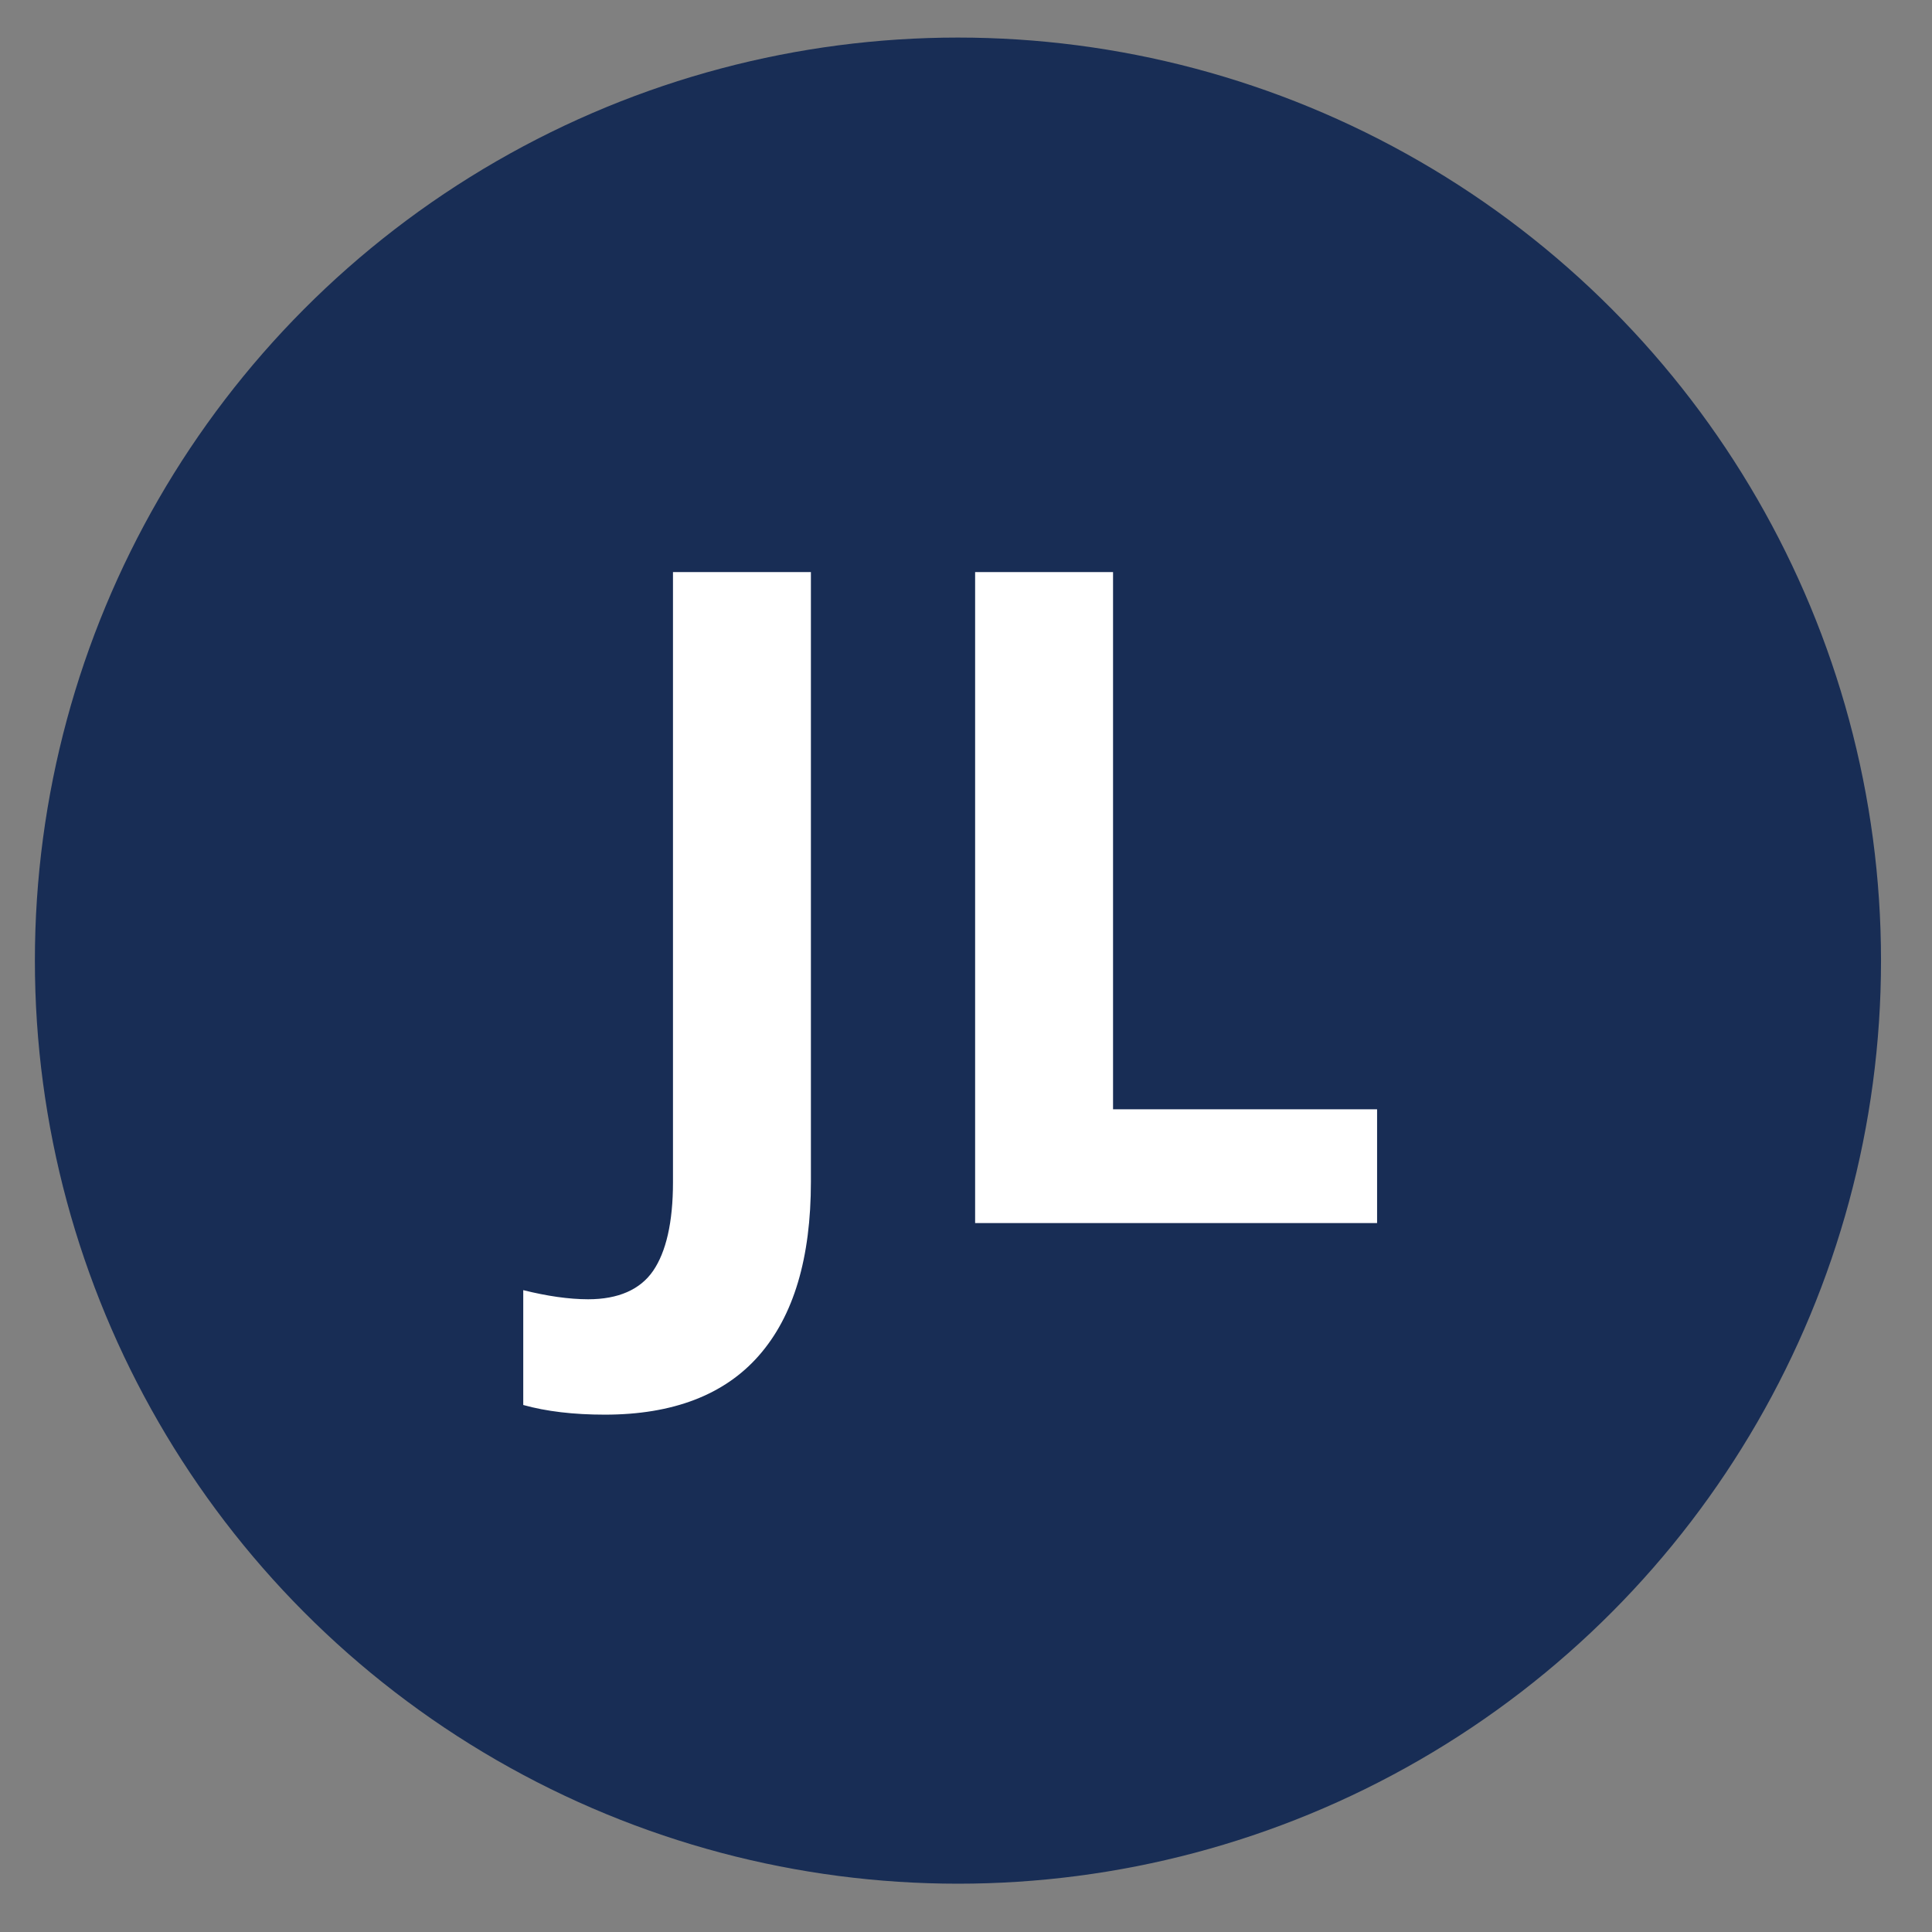
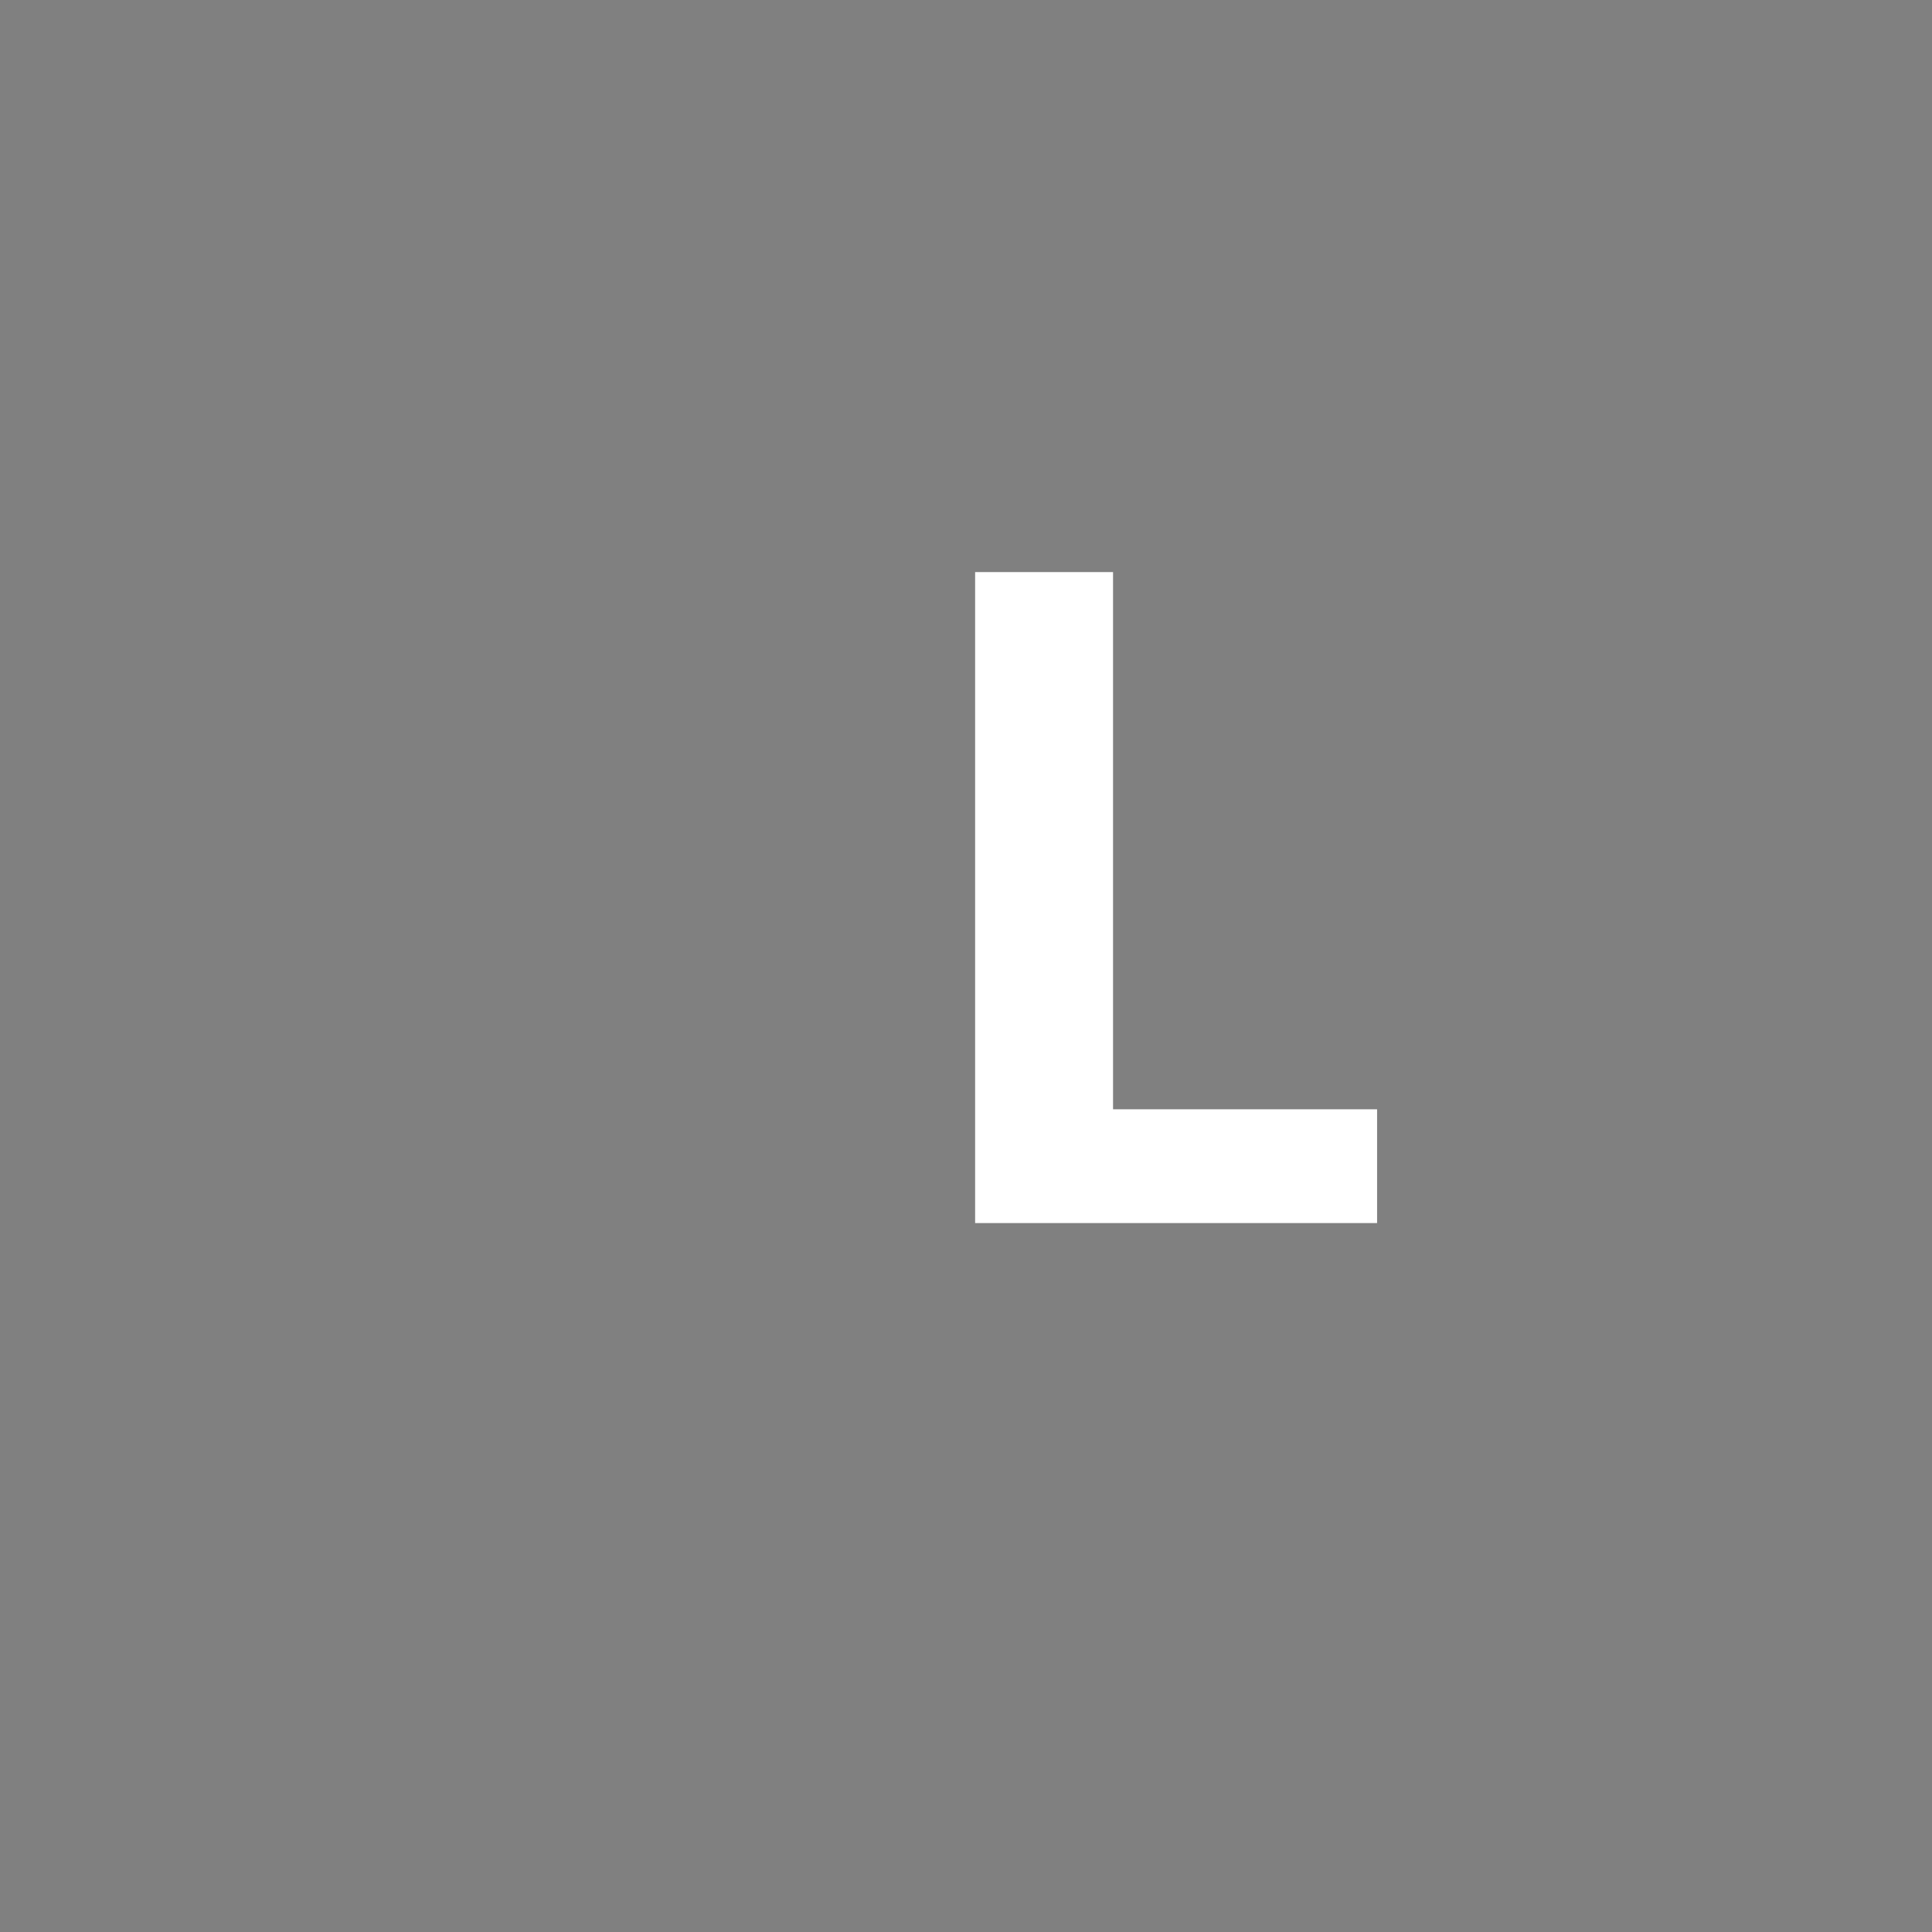
<svg xmlns="http://www.w3.org/2000/svg" version="1.1" id="Layer_1" x="0px" y="0px" viewBox="0 0 360 360" style="enable-background:new 0 0 360 360;" xml:space="preserve">
  <rect x="0" y="0" width="360" height="360" fill="#808080" stroke="none" />
  <style type="text/css">
	.st0{fill:#182D55;}
	.st1{fill:#FFFFFF;}
</style>
-   <circle class="st0" cx="178.5" cy="179" r="172" />
  <g>
-     <path class="st1" d="M112.7,263.6c-5.8,0-10.9-0.6-15.2-1.8v-21.4c4.4,1.1,8.5,1.7,12.1,1.7c5.6,0,9.7-1.8,12.1-5.3   c2.4-3.5,3.7-9,3.7-16.5V106.6h25.7v113.6c0,14.2-3.2,25-9.7,32.4C135,259.9,125.4,263.6,112.7,263.6z" />
    <path class="st1" d="M181.7,227.9V106.6h25.7v100.1h49.2v21.2H181.7z" />
  </g>
</svg>